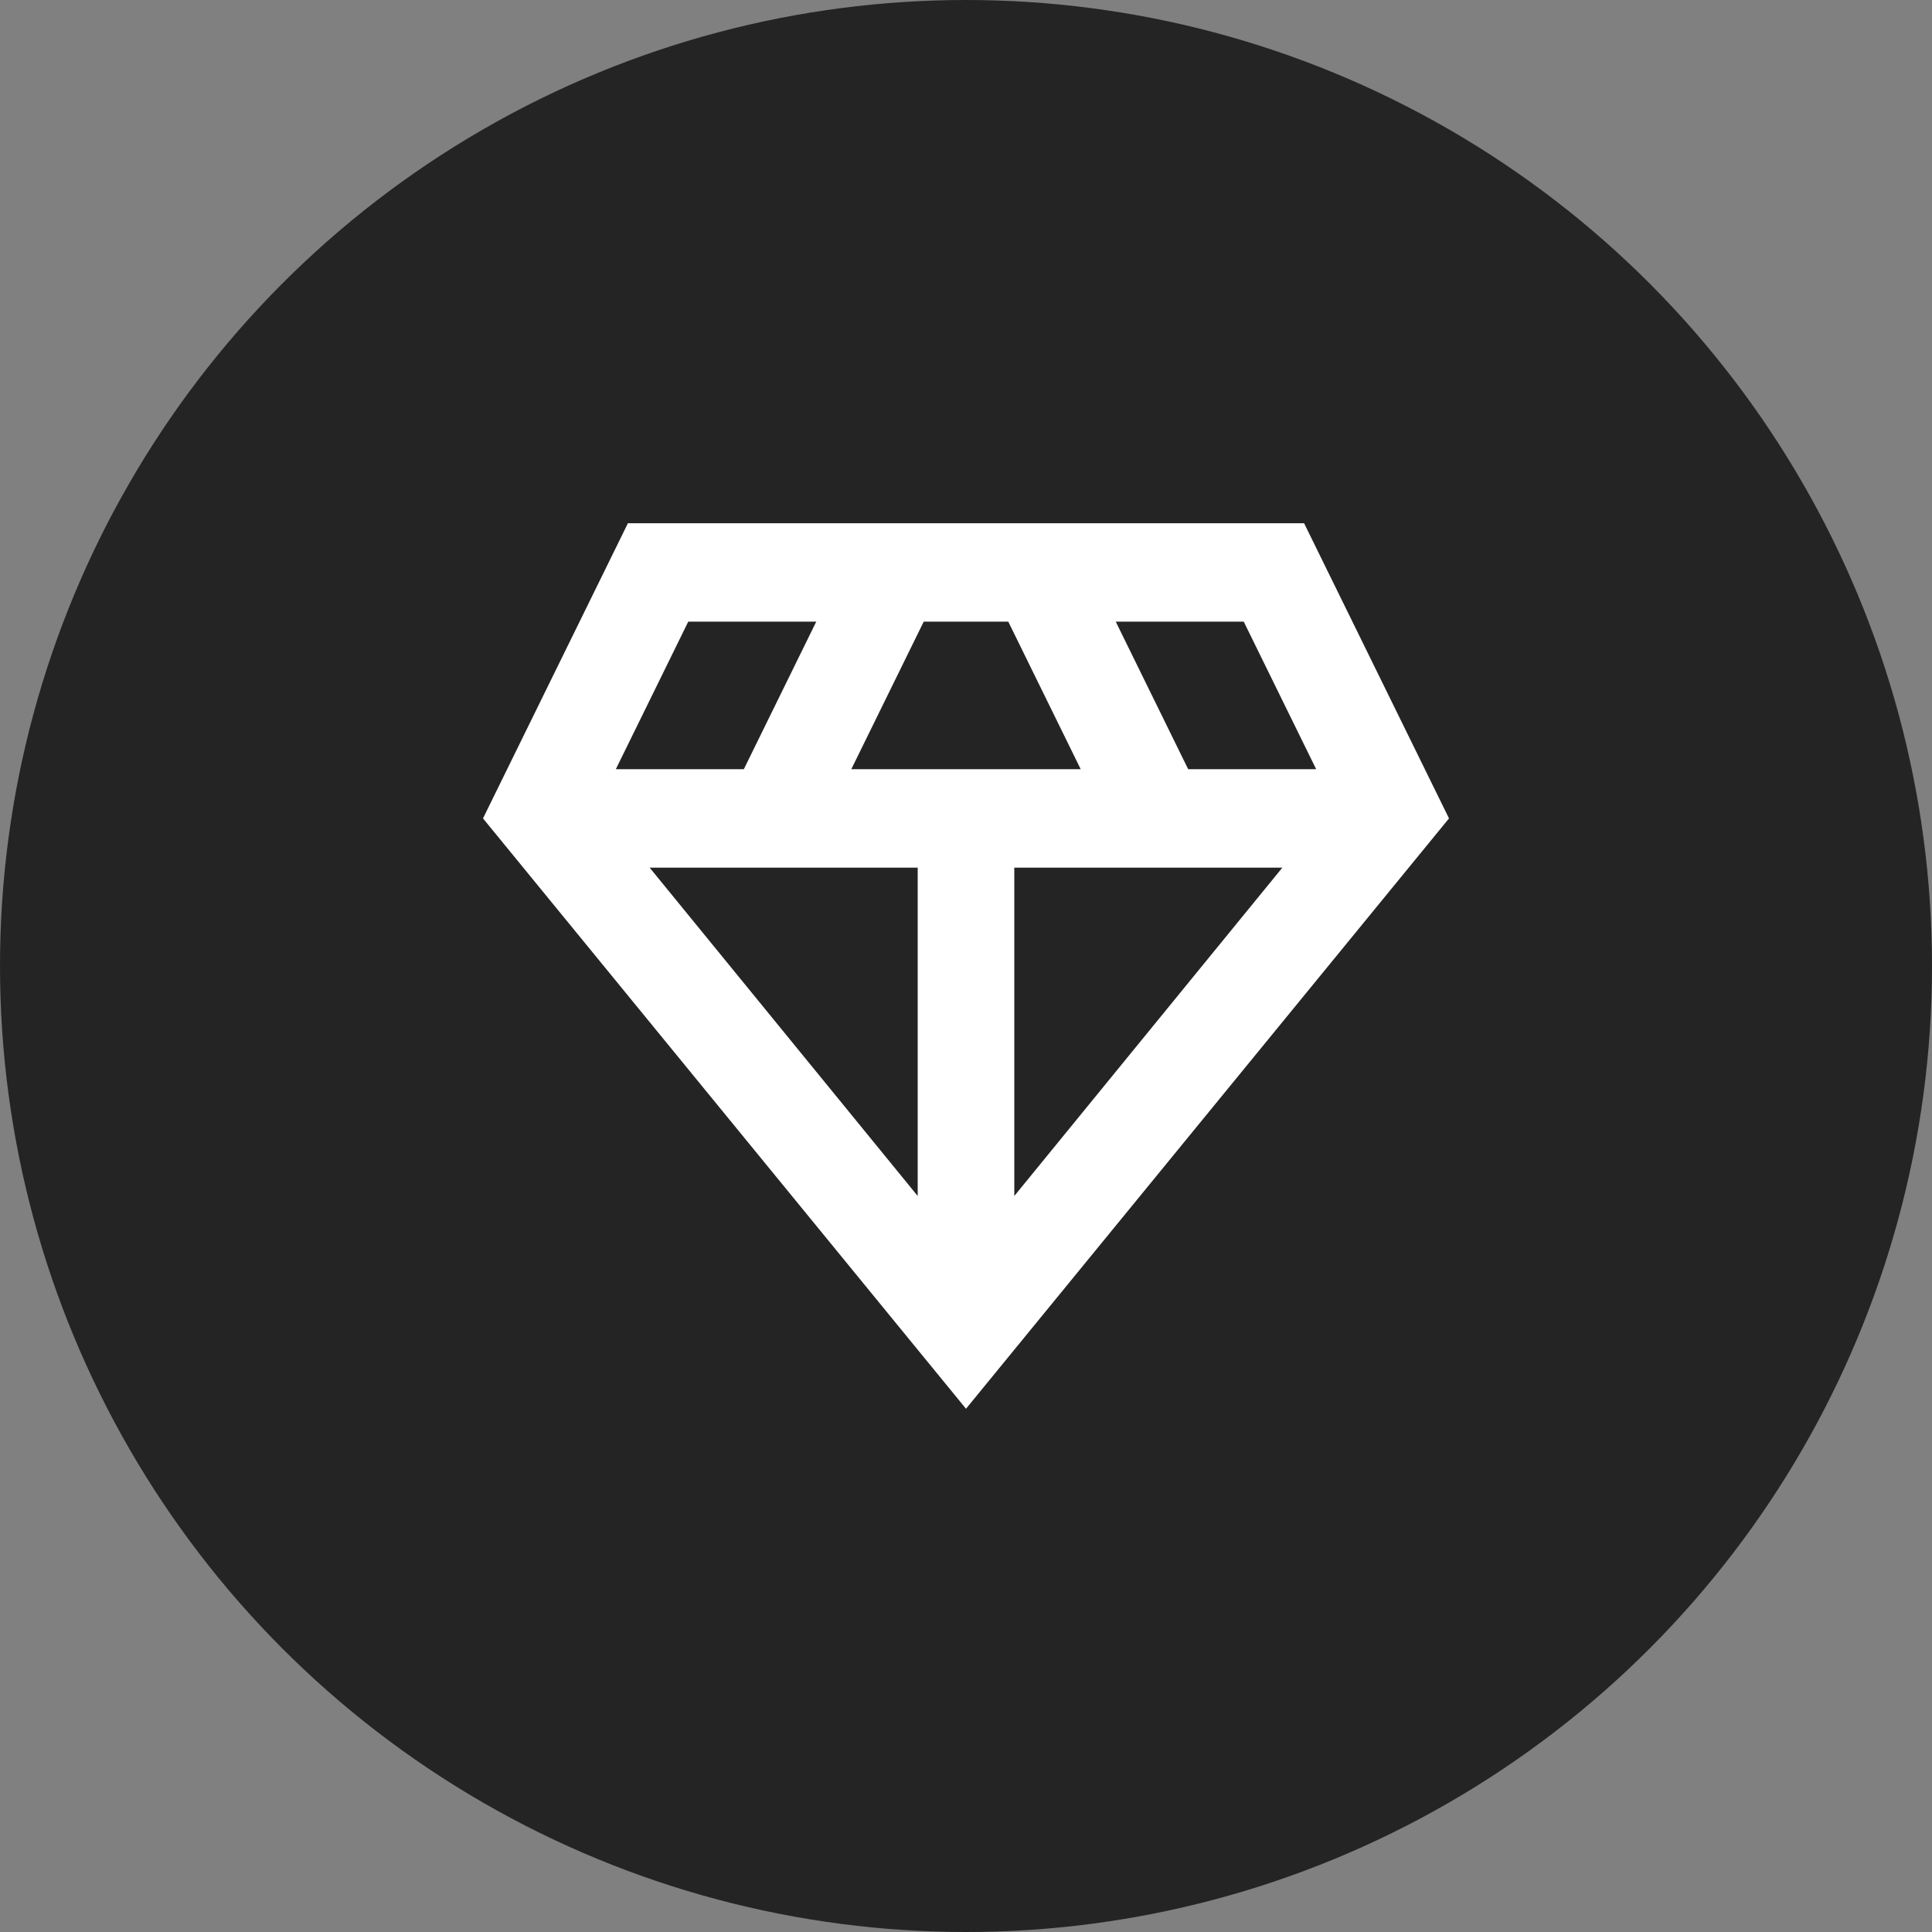
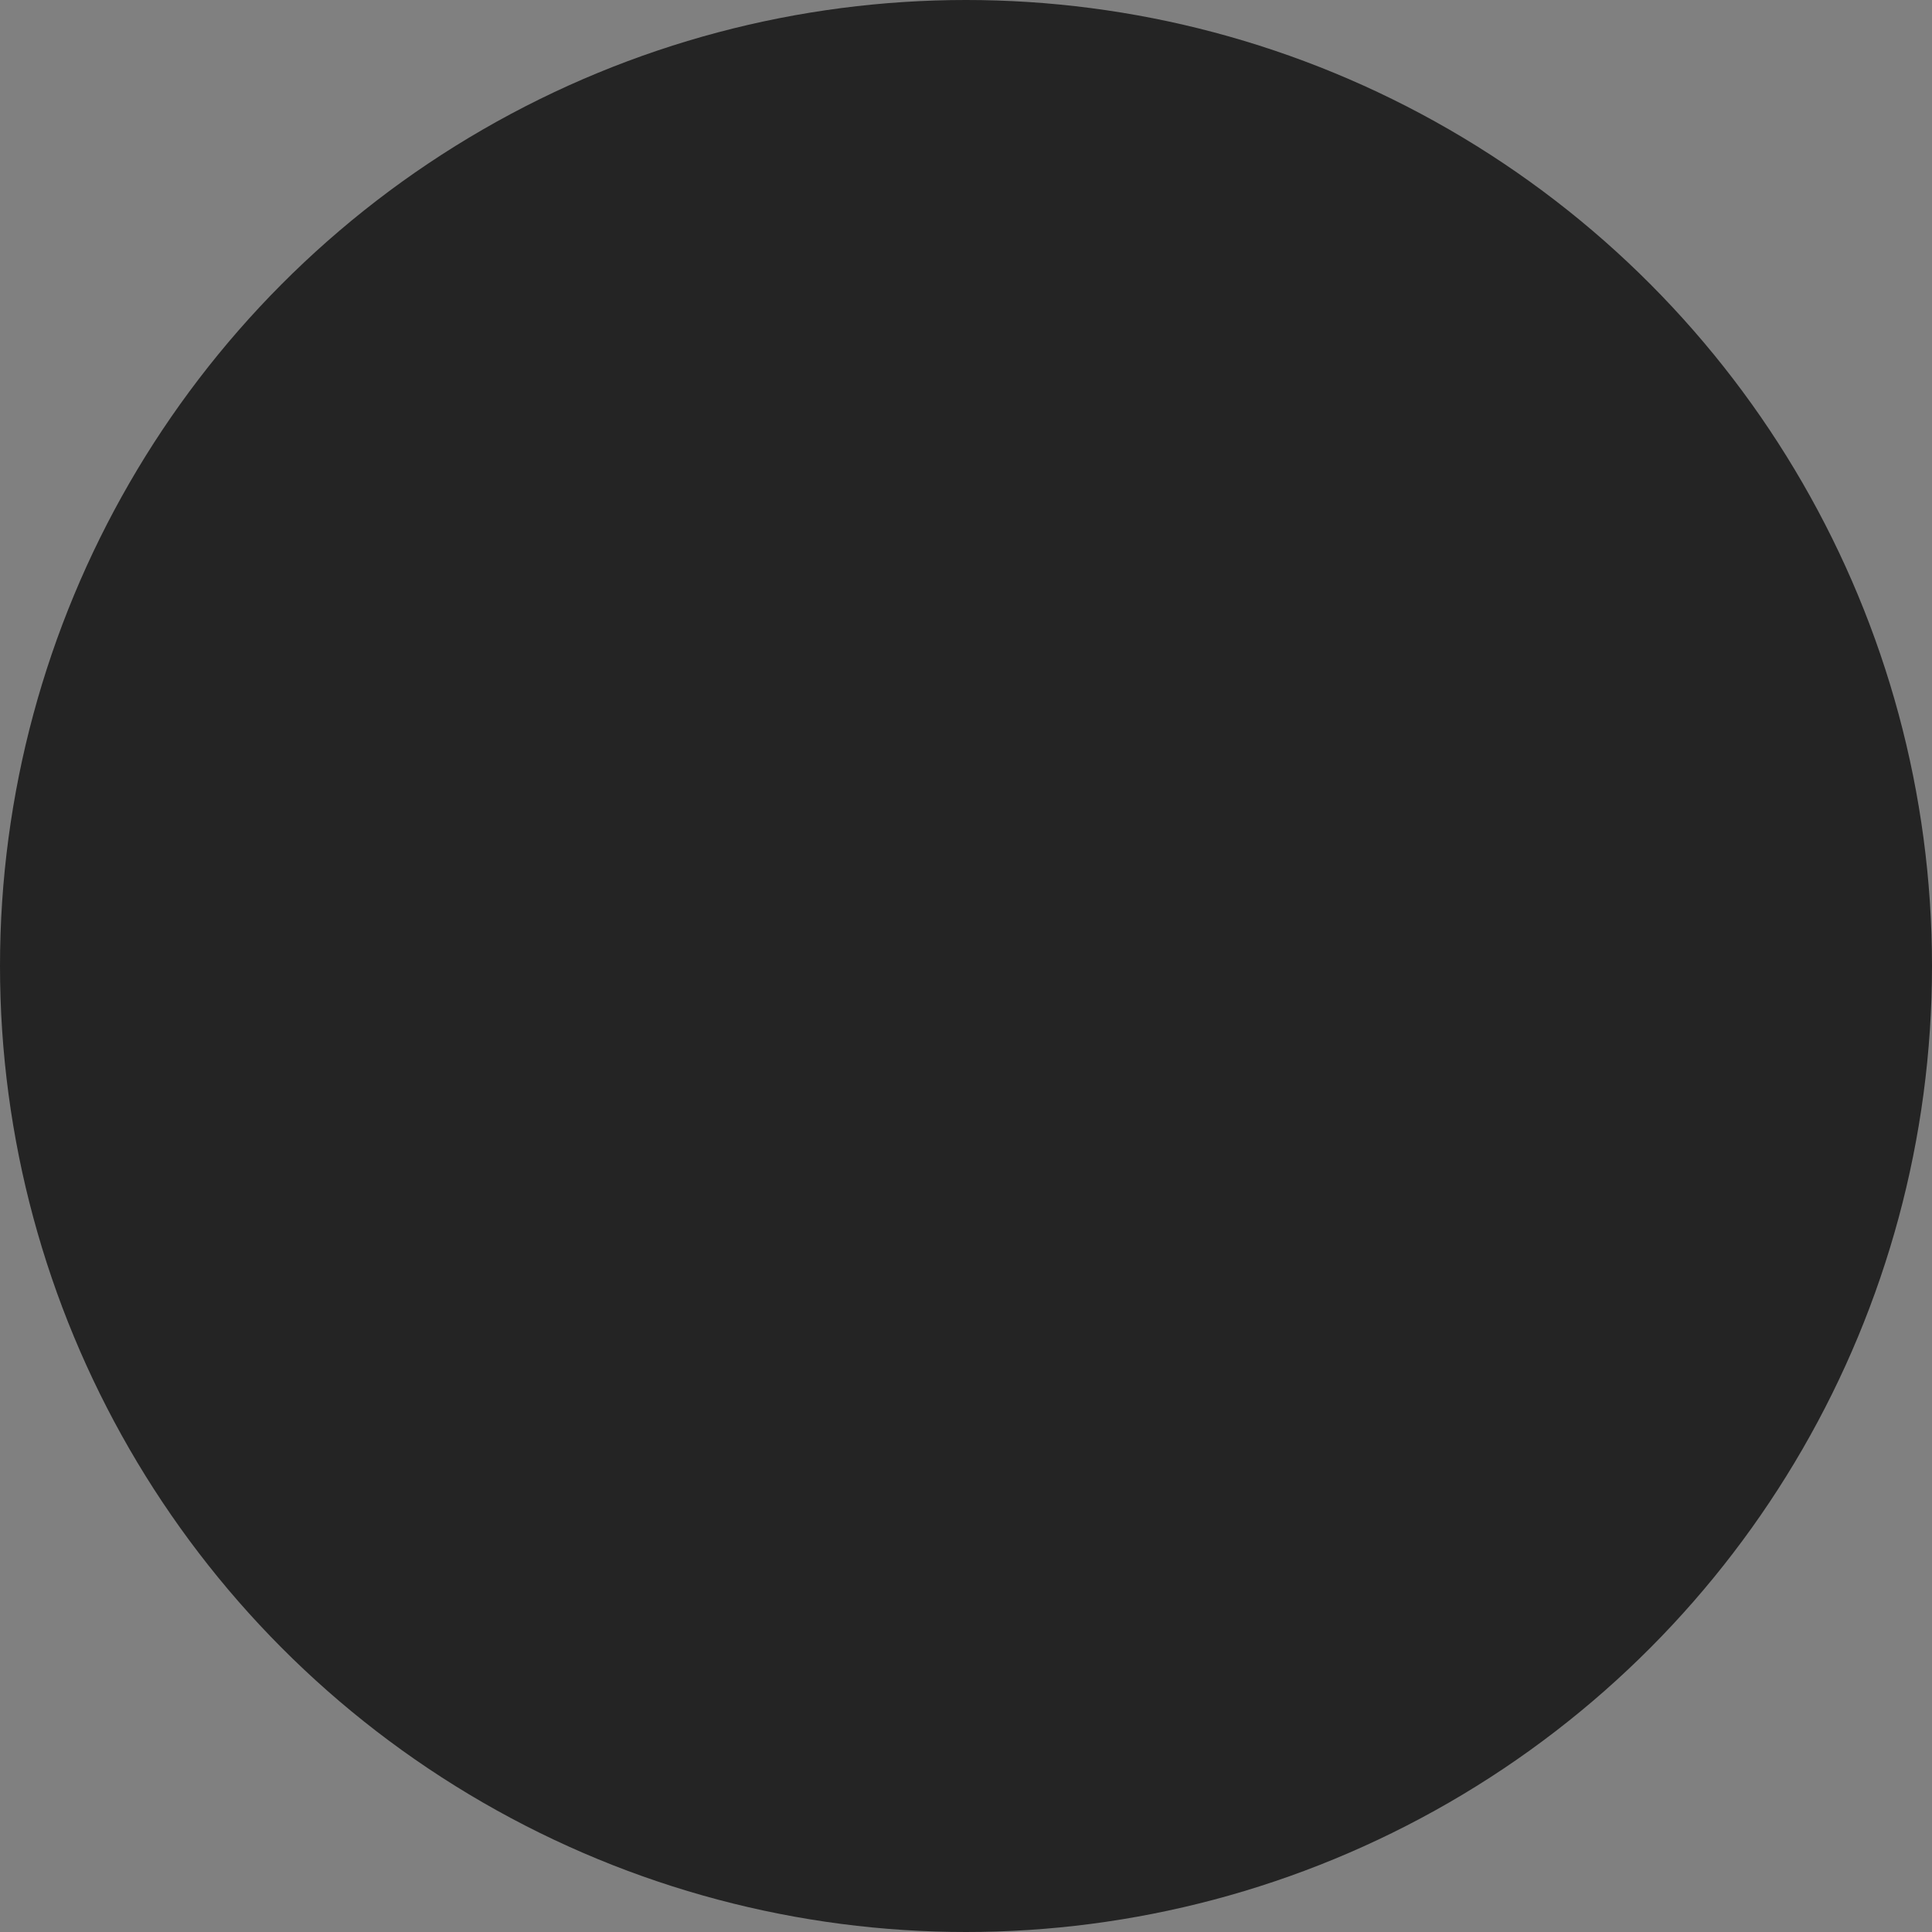
<svg xmlns="http://www.w3.org/2000/svg" width="48" height="48" viewBox="0 0 48 48" fill="none">
  <rect x="0" y="0" width="48" height="48" fill="#808080" stroke="none" />
  <g id="Frame 1597879906">
    <circle id="Ellipse 2361" cx="24" cy="24" r="24" fill="#242424" />
-     <path id="Vector" d="M24 35L12 20.333L15.6 13H32.4L36 20.333L24 35ZM21.15 19.111H26.85L25.05 15.444H22.95L21.15 19.111ZM22.8 29.714V21.556H16.14L22.8 29.714ZM25.2 29.714L31.86 21.556H25.2V29.714ZM29.52 19.111H32.7L30.9 15.444H27.72L29.52 19.111ZM15.3 19.111H18.48L20.28 15.444H17.1L15.3 19.111Z" fill="white" />
  </g>
</svg>